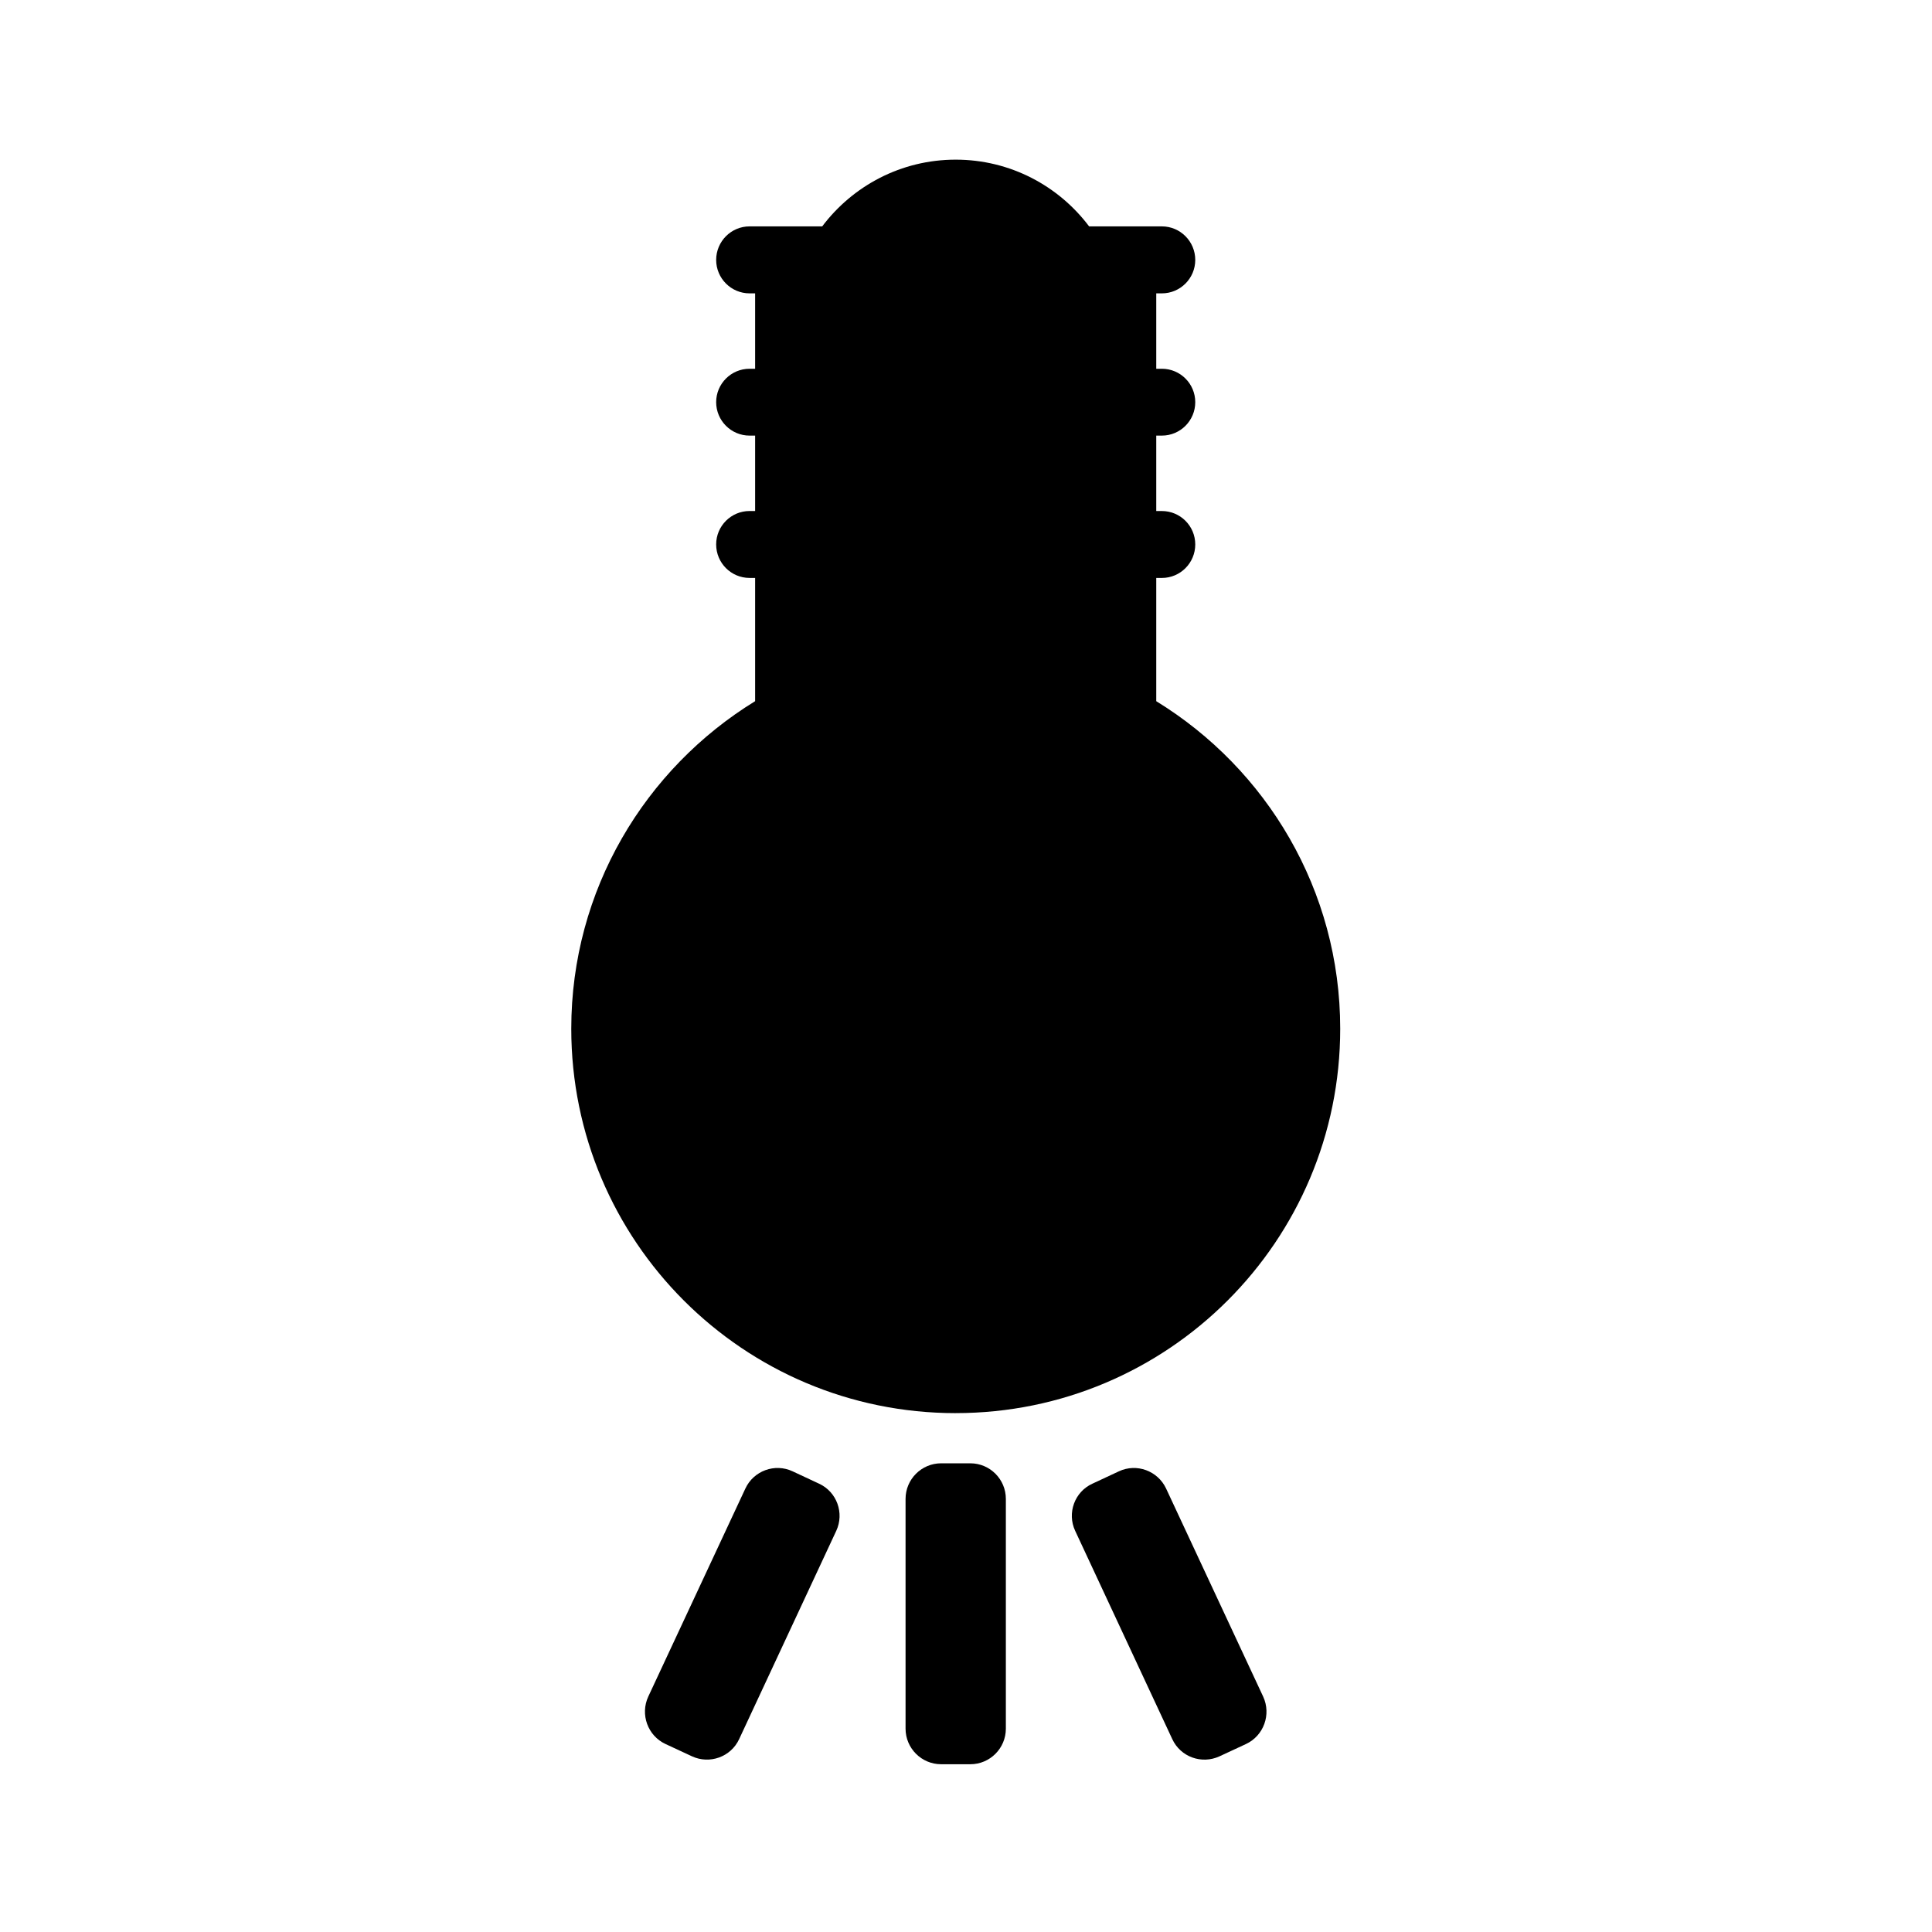
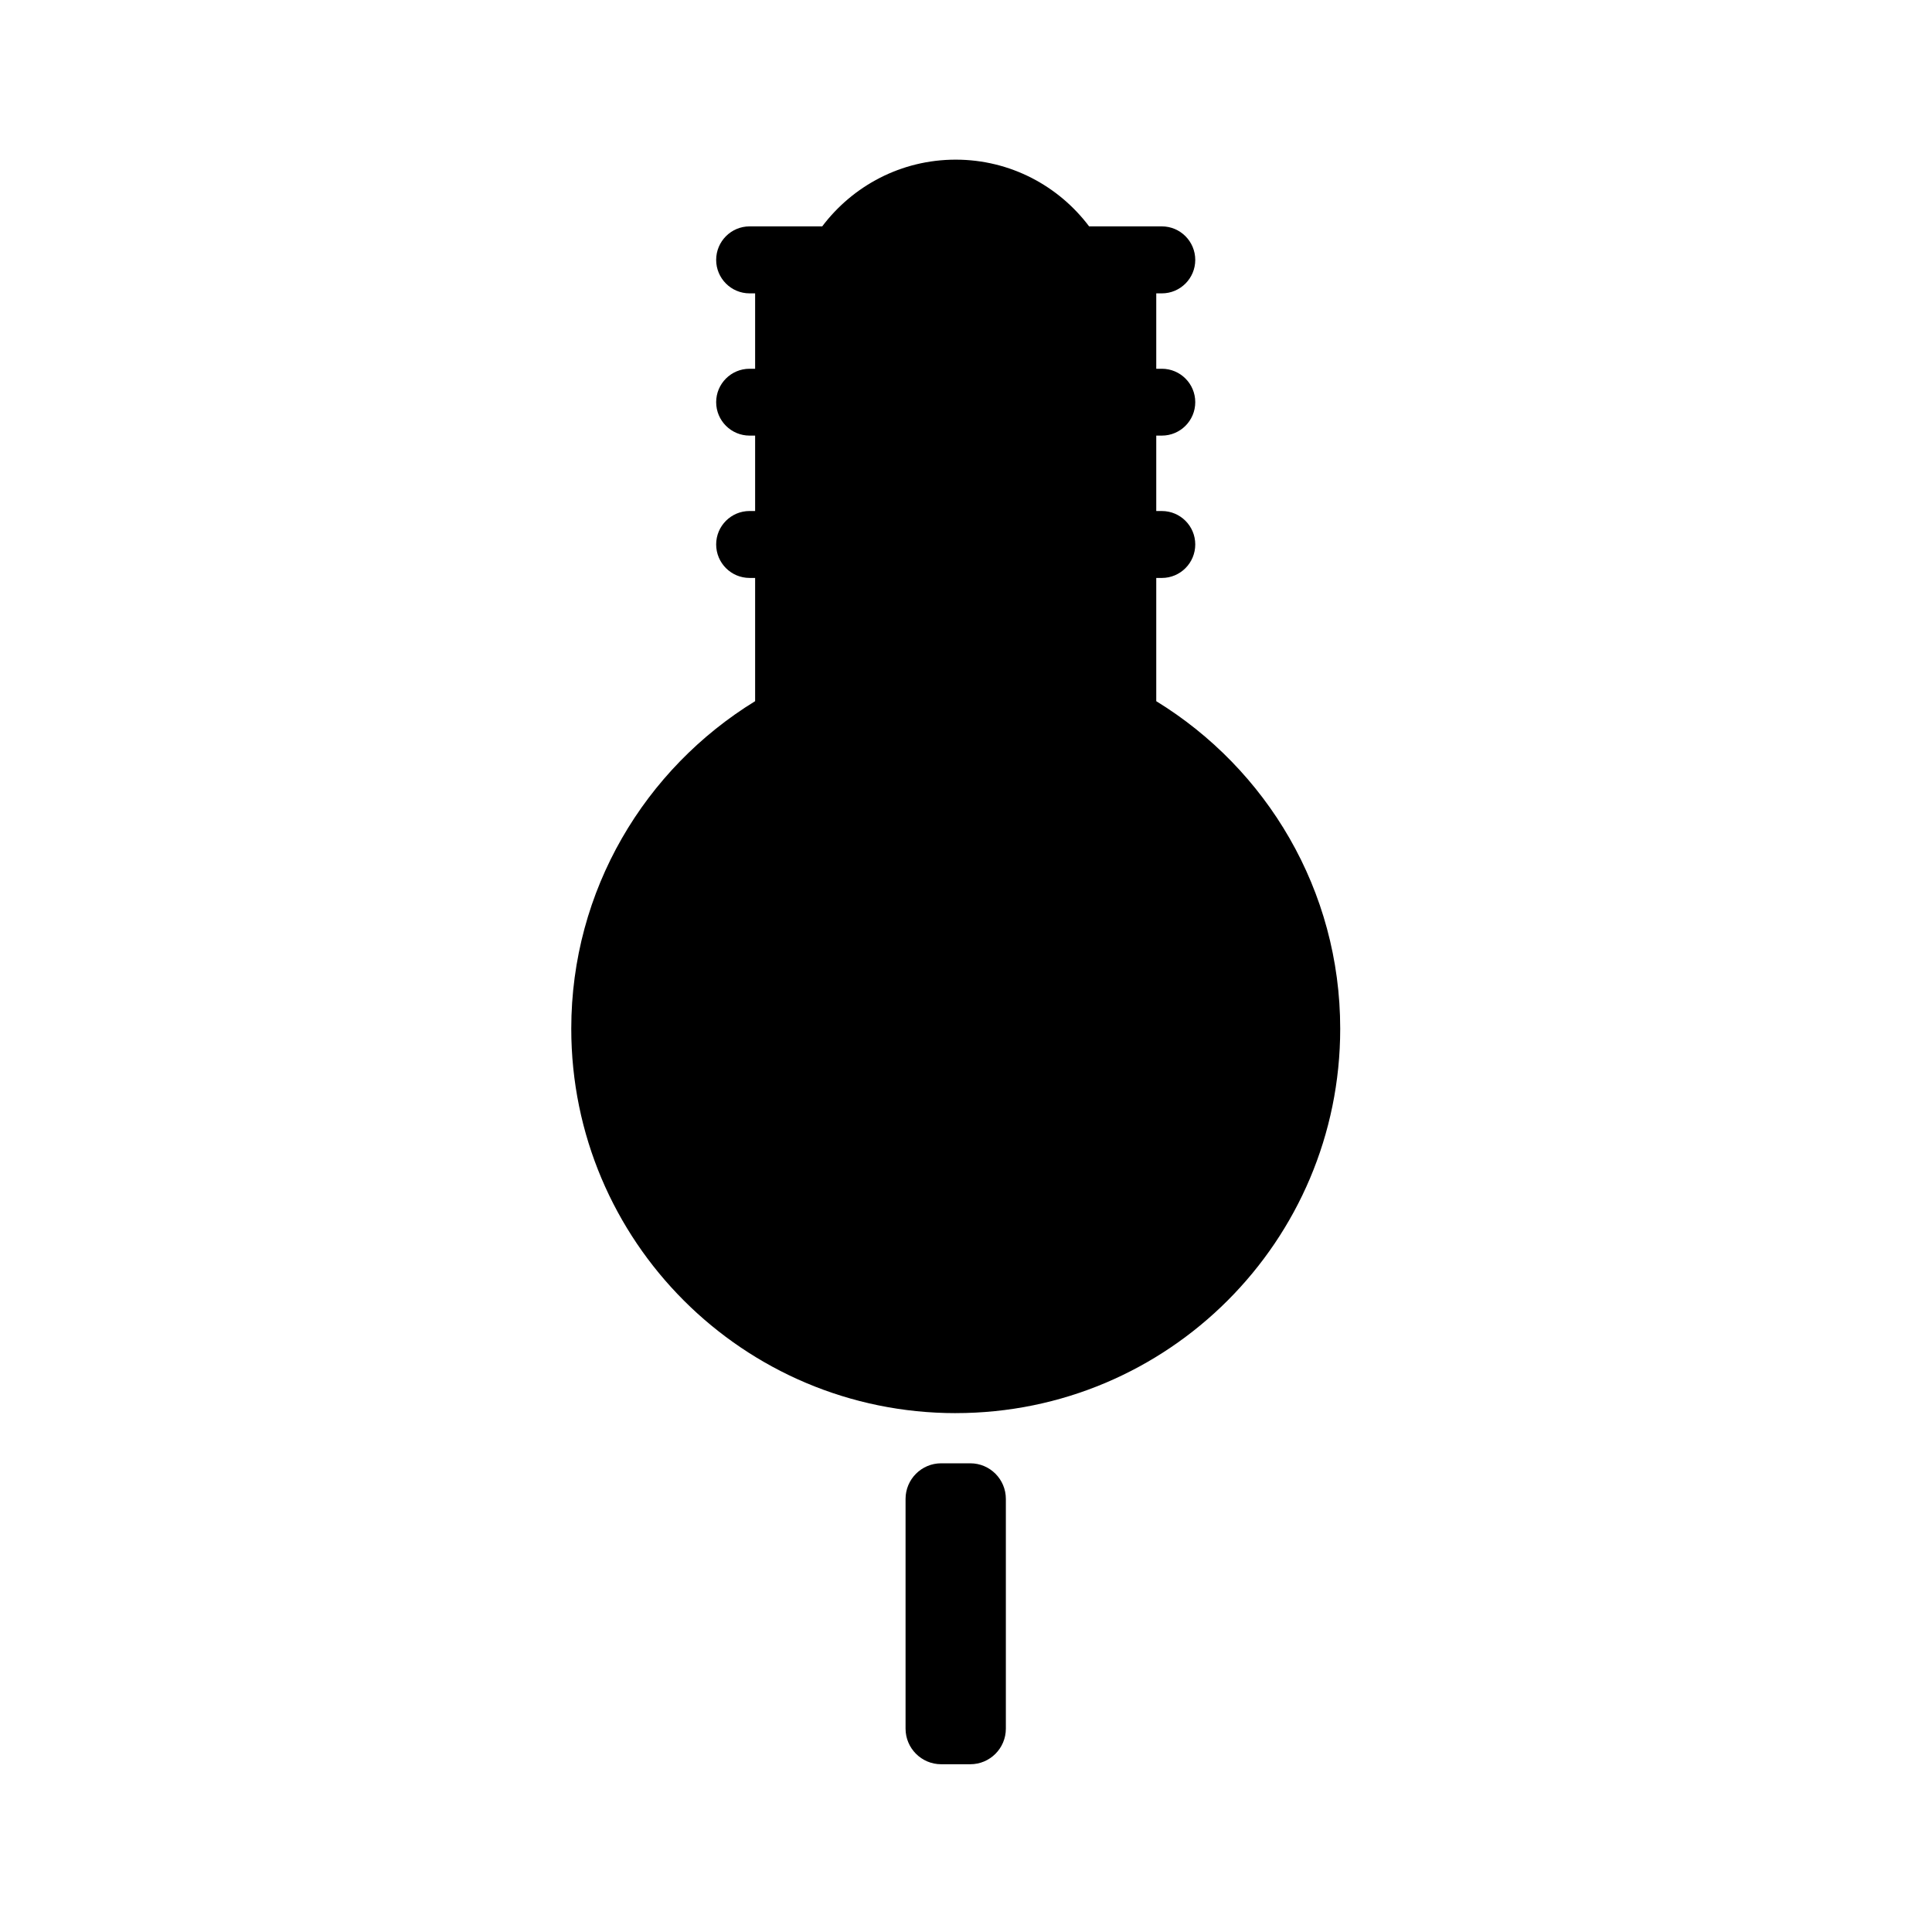
<svg xmlns="http://www.w3.org/2000/svg" fill="#000000" width="800px" height="800px" version="1.1" viewBox="144 144 512 512">
  <g>
    <path d="m397.28 518.49c56.262 0 101.89-45.59 101.89-101.87 0-36.742-19.539-68.871-48.75-86.797v-32.66h1.484c4.891 0 8.852-3.969 8.852-8.883 0-4.883-3.961-8.852-8.852-8.852h-1.484v-19.988h1.484c4.891 0 8.852-3.969 8.852-8.863 0-4.883-3.961-8.852-8.852-8.852h-1.484v-19.98h1.484c4.891 0 8.852-3.981 8.852-8.863 0-4.898-3.961-8.887-8.852-8.887h-19.277c-8.074-10.727-20.895-17.684-35.355-17.684-14.484 0-27.285 6.957-35.379 17.684h-19.25c-4.887 0-8.852 3.988-8.852 8.887 0 4.883 3.969 8.863 8.852 8.863h1.473v19.98h-1.473c-4.887 0-8.852 3.969-8.852 8.852 0 4.898 3.969 8.863 8.852 8.863h1.473v19.984h-1.473c-4.887 0-8.852 3.969-8.852 8.852 0 4.918 3.969 8.883 8.852 8.883h1.473v32.66c-29.188 17.926-48.723 50.055-48.723 86.797 0.008 56.285 45.605 101.88 101.89 101.88z" />
-     <path d="m361.06 537.19-6.996-3.269c-4.715-2.223-10.34-0.145-12.523 4.535l-25.742 55.156c-2.191 4.734-0.145 10.379 4.57 12.57l7.012 3.258c4.684 2.172 10.312 0.172 12.504-4.559l25.734-55.199c2.188-4.695 0.148-10.332-4.559-12.492z" />
    <path d="m401.14 531.79h-7.727c-5.199 0-9.43 4.231-9.43 9.43v60.891c0 5.199 4.231 9.43 9.43 9.43h7.727c5.211 0 9.422-4.231 9.422-9.43v-60.887c0-5.199-4.211-9.434-9.422-9.434z" />
-     <path d="m453.02 538.46c-2.207-4.684-7.809-6.758-12.523-4.535l-7.004 3.269c-4.727 2.16-6.758 7.801-4.559 12.496l25.734 55.199c2.191 4.727 7.789 6.727 12.504 4.559l7.012-3.258c4.715-2.191 6.758-7.836 4.57-12.57z" />
  </g>
</svg>